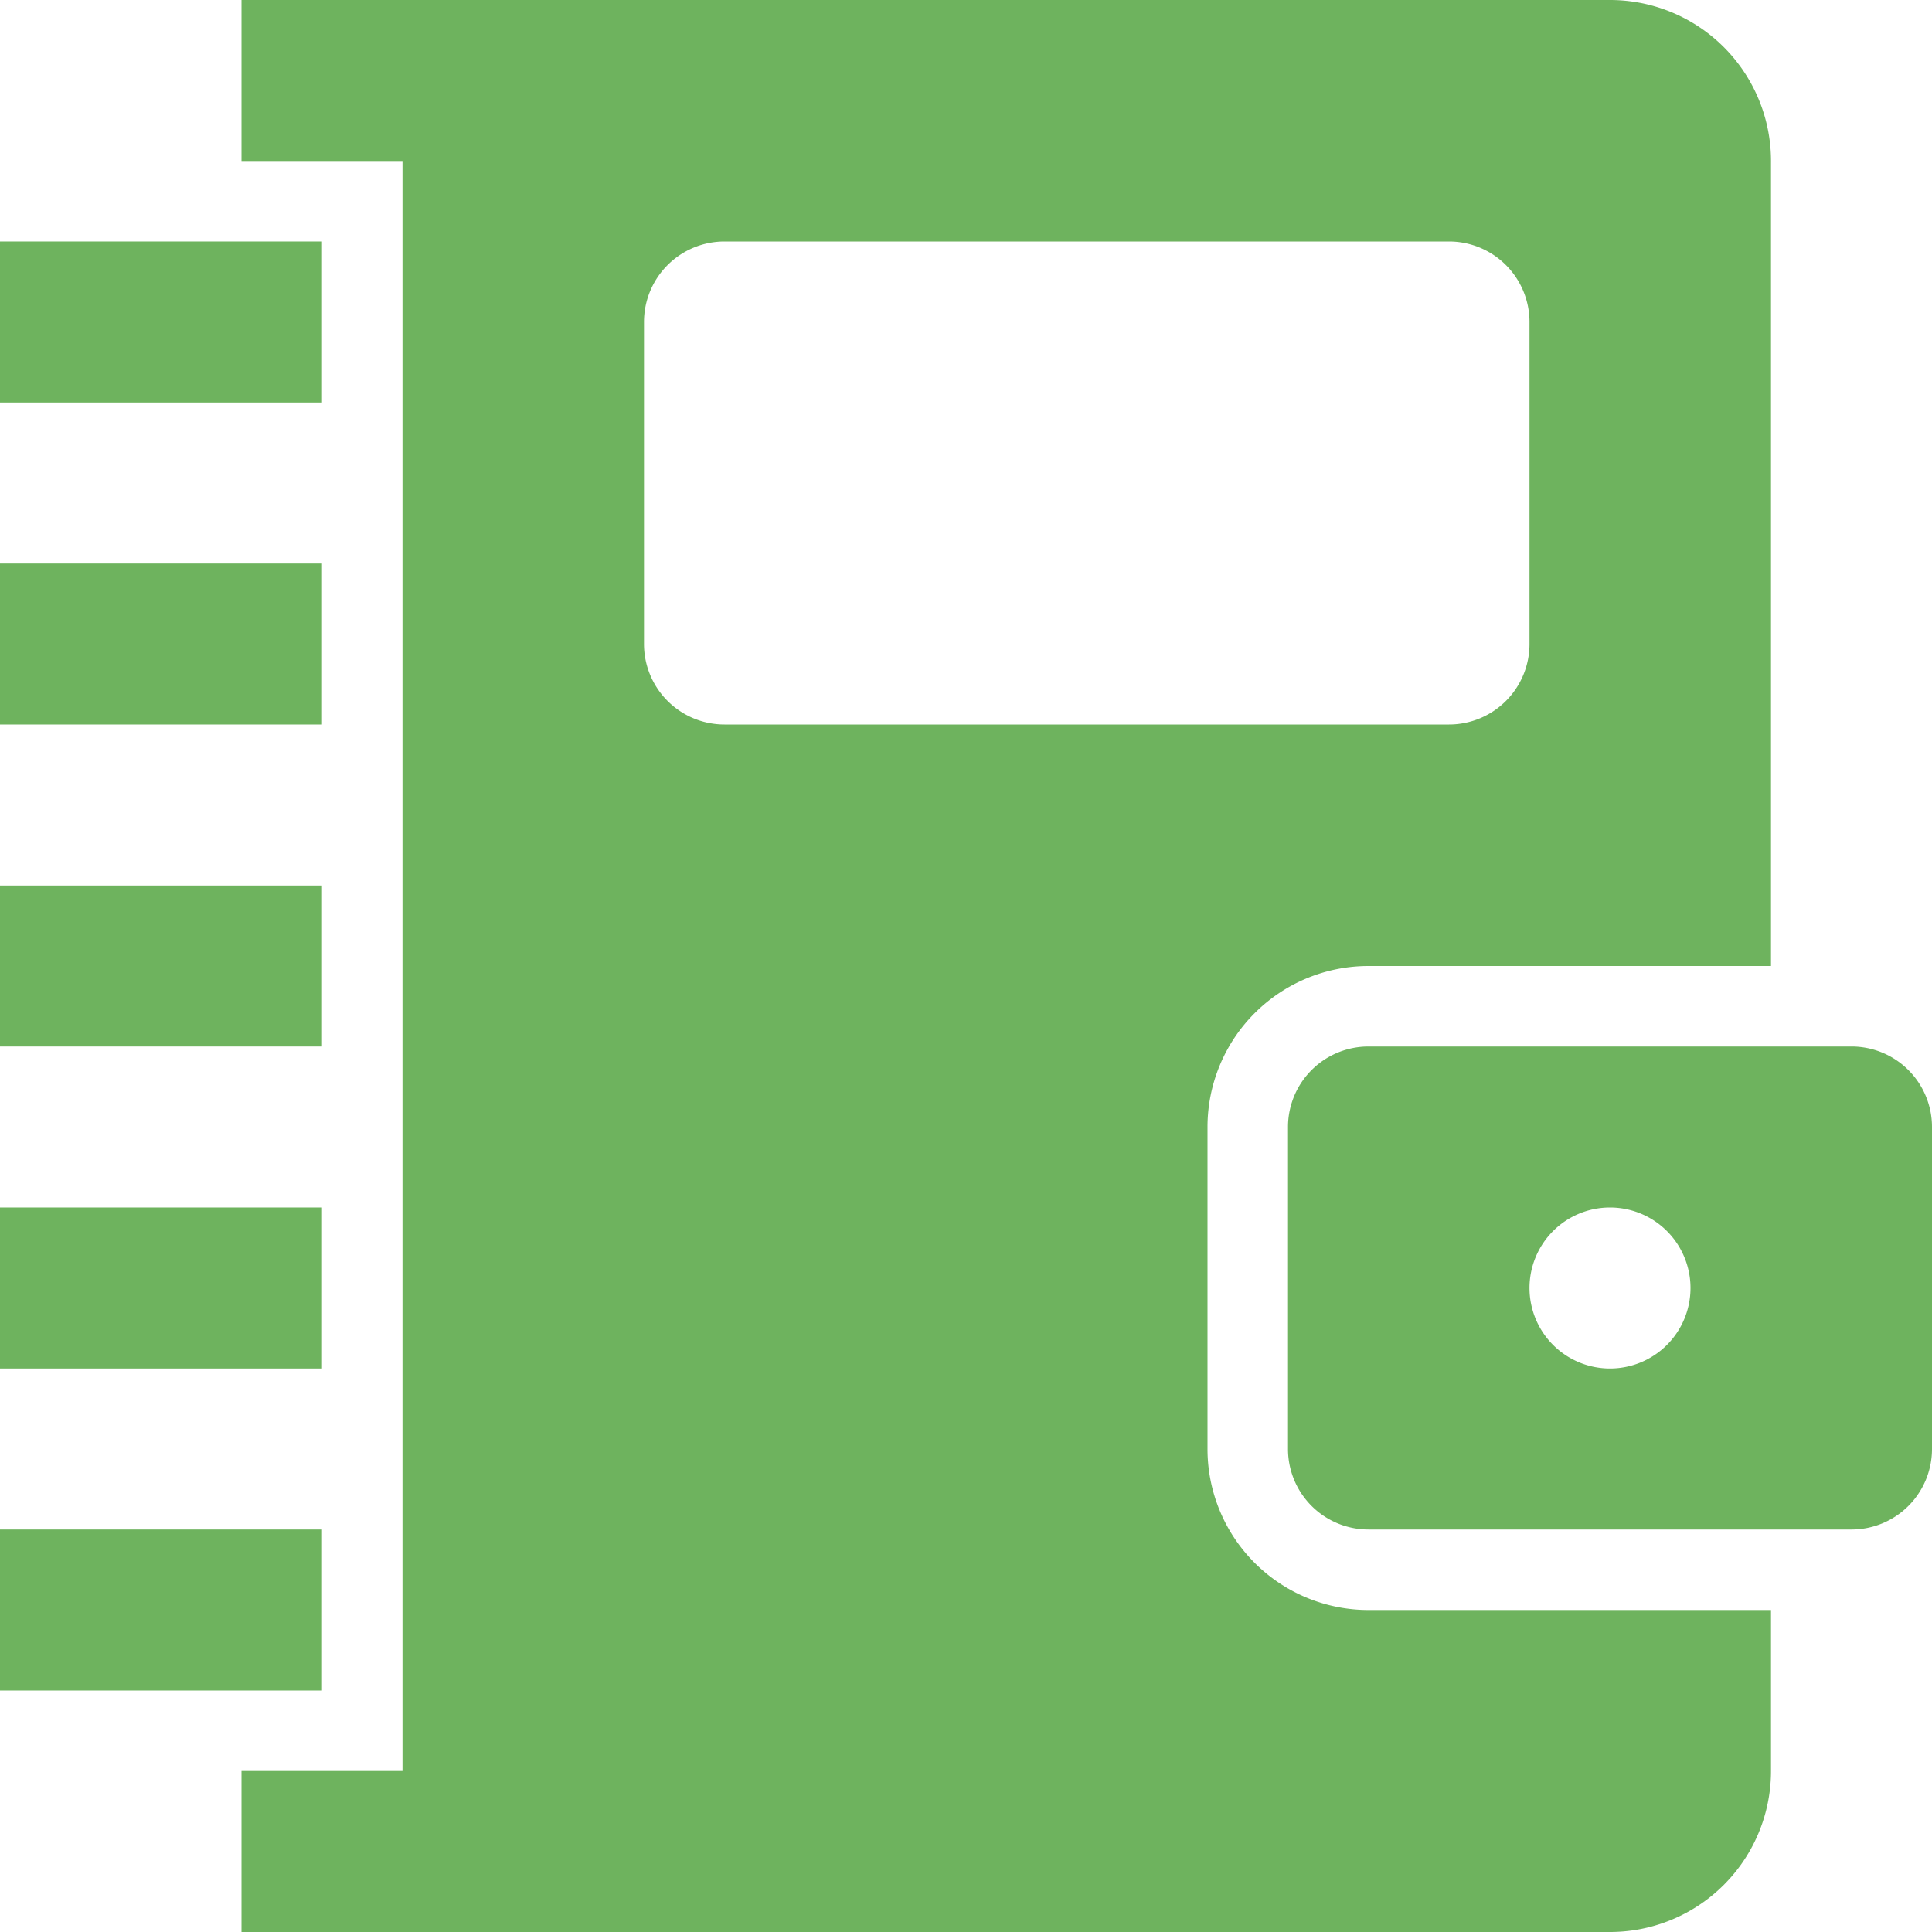
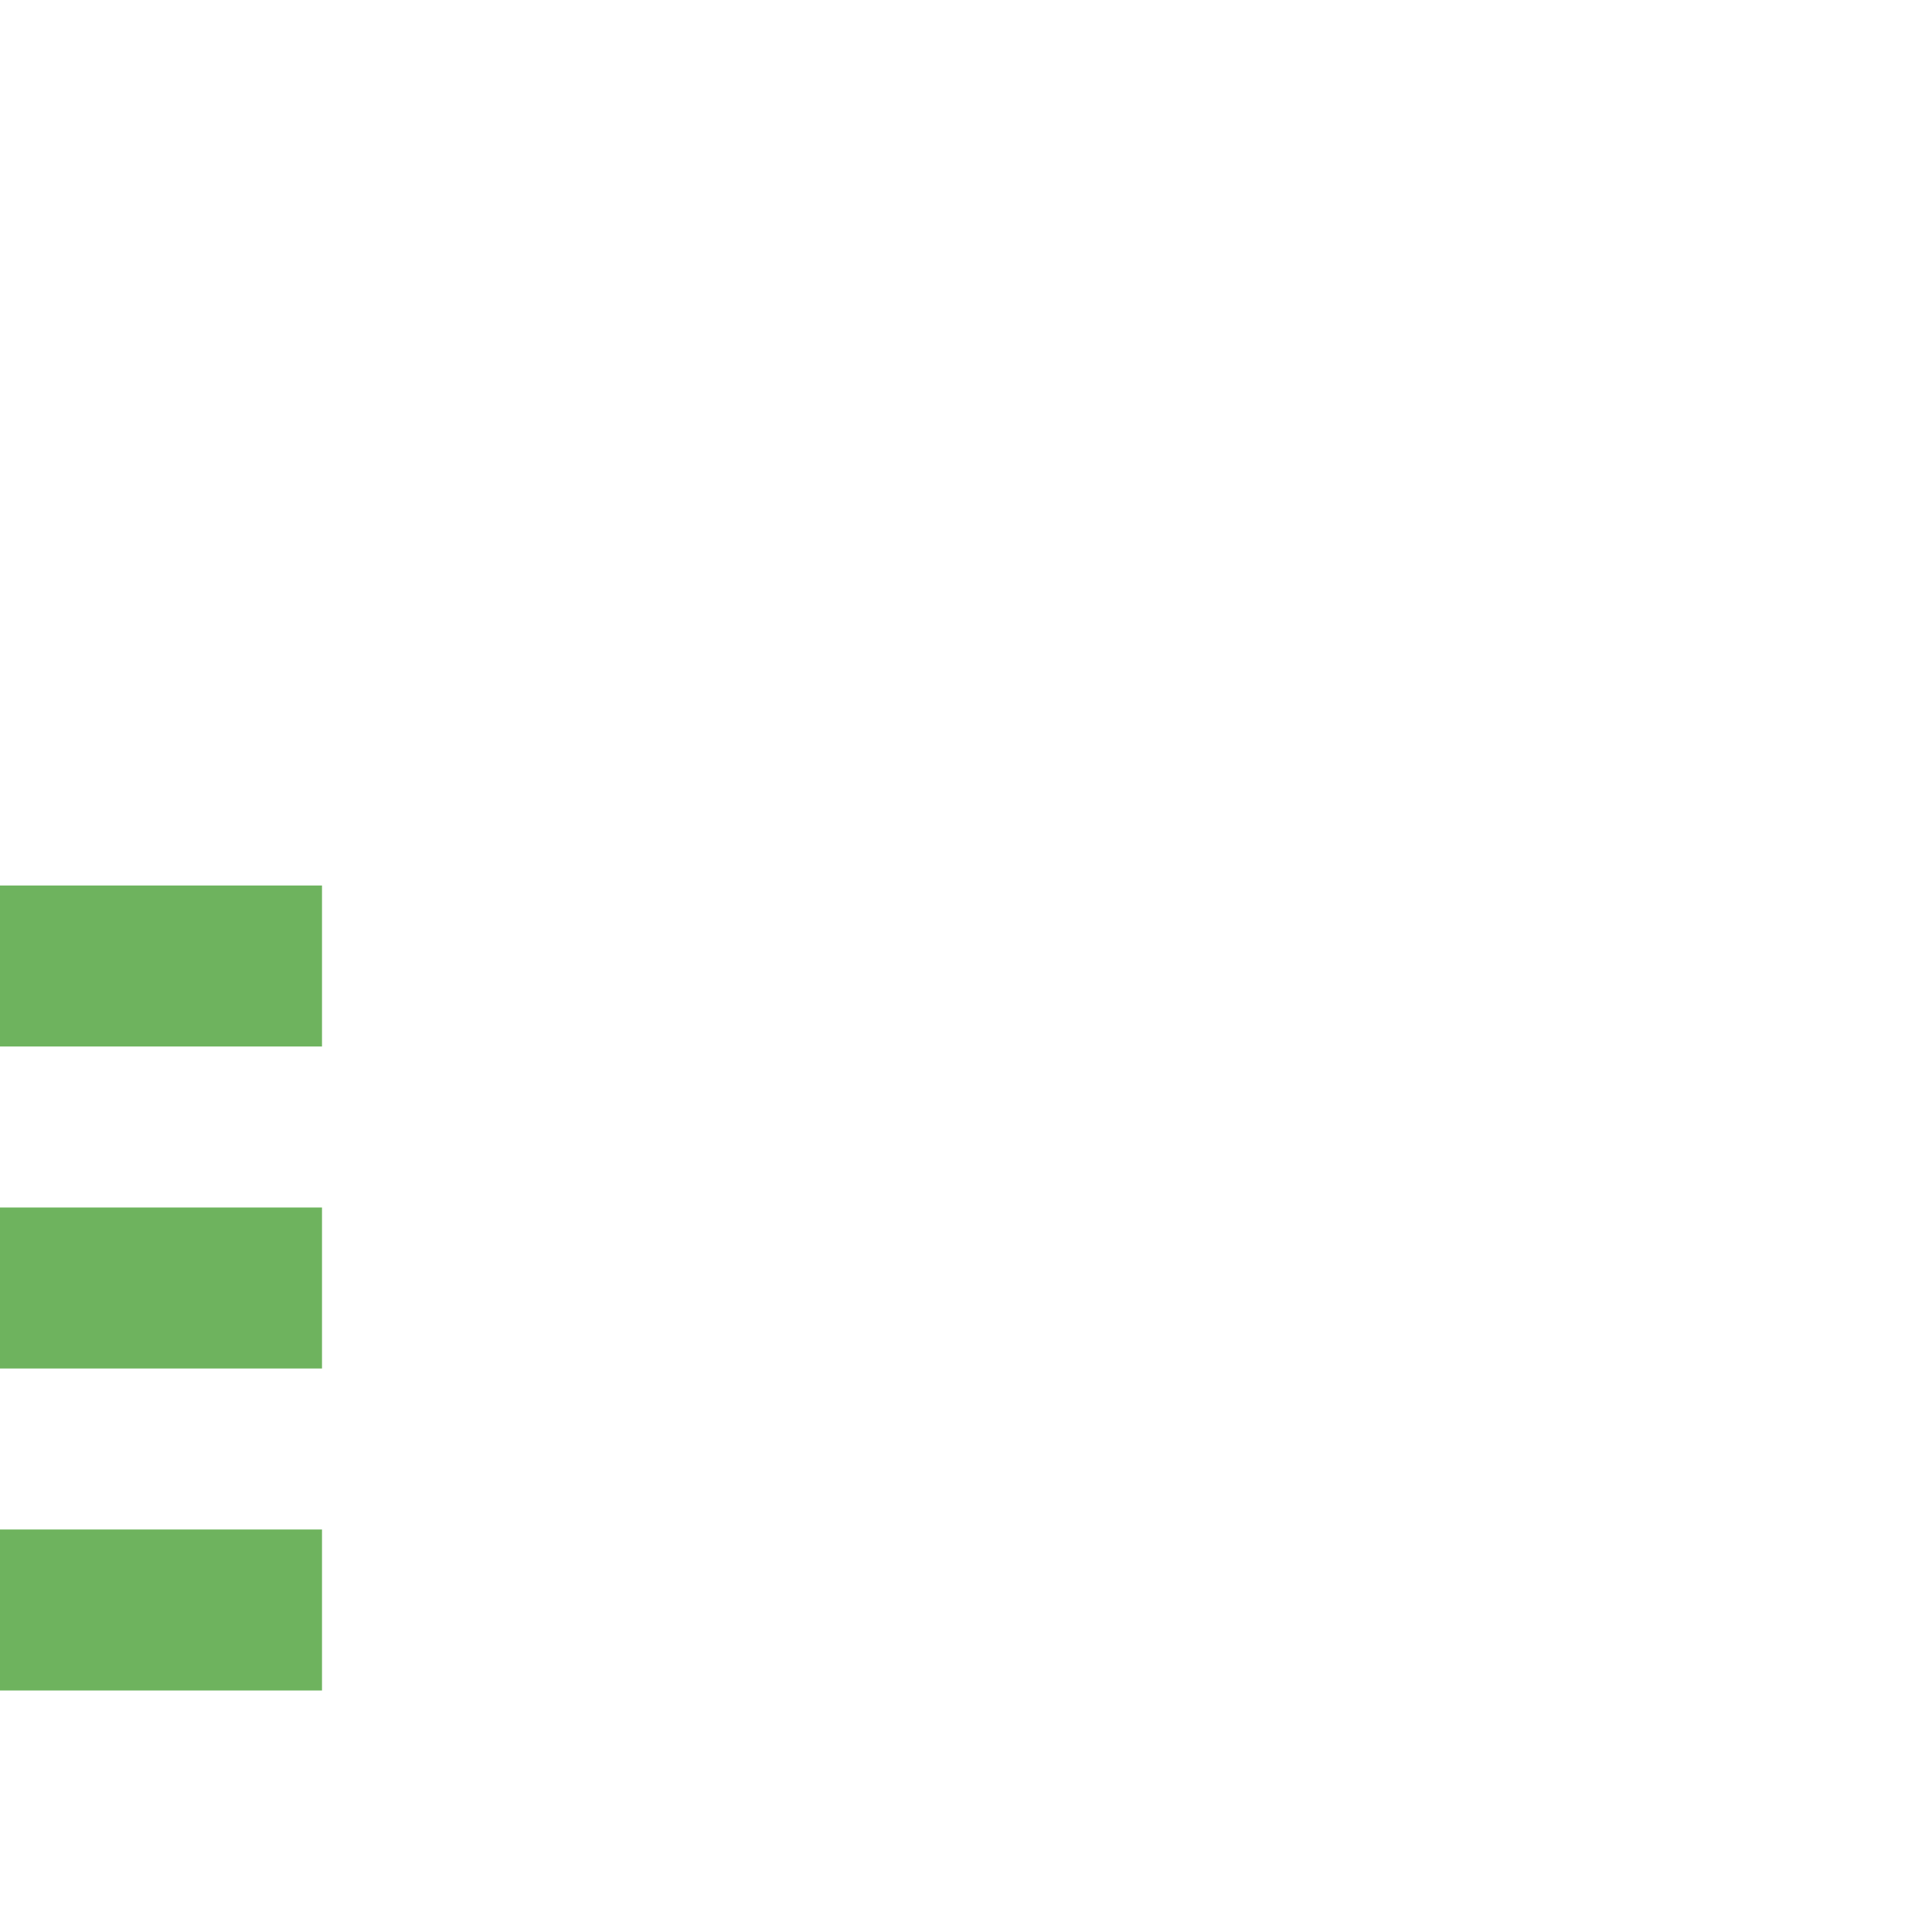
<svg xmlns="http://www.w3.org/2000/svg" height="512px" viewBox="0 0 192 192" width="512px" class="">
  <g>
    <g id="_11-notebook" data-name="11-notebook">
-       <path d="m184 104h-48a8 8 0 0 0 -8 8v32a8 8 0 0 0 8 8h48a8 8 0 0 0 8-8v-32a8 8 0 0 0 -8-8zm-24 32a8 8 0 1 1 8-8 8 8 0 0 1 -8 8z" data-original="#000000" class="active-path" data-old_color="#000000" fill="#6EB35E" />
-       <path d="m0 24h32v16h-32z" data-original="#000000" class="active-path" data-old_color="#000000" fill="#6EB35E" />
-       <path d="m0 56h32v16h-32z" data-original="#000000" class="active-path" data-old_color="#000000" fill="#6EB35E" />
      <path d="m0 88h32v16h-32z" data-original="#000000" class="active-path" data-old_color="#000000" fill="#6EB35E" />
      <path d="m0 120h32v16h-32z" data-original="#000000" class="active-path" data-old_color="#000000" fill="#6EB35E" />
      <path d="m0 152h32v16h-32z" data-original="#000000" class="active-path" data-old_color="#000000" fill="#6EB35E" />
-       <path d="m120 144v-32a16 16 0 0 1 16-16h40v-80a16 16 0 0 0 -16-16h-136v16h16v160h-16v16h136a16 16 0 0 0 16-16v-16h-40a16 16 0 0 1 -16-16zm-56-80v-32a8 8 0 0 1 8-8h72a8 8 0 0 1 8 8v32a8 8 0 0 1 -8 8h-72a8 8 0 0 1 -8-8z" data-original="#000000" class="active-path" data-old_color="#000000" fill="#6EB35E" />
    </g>
  </g>
</svg>